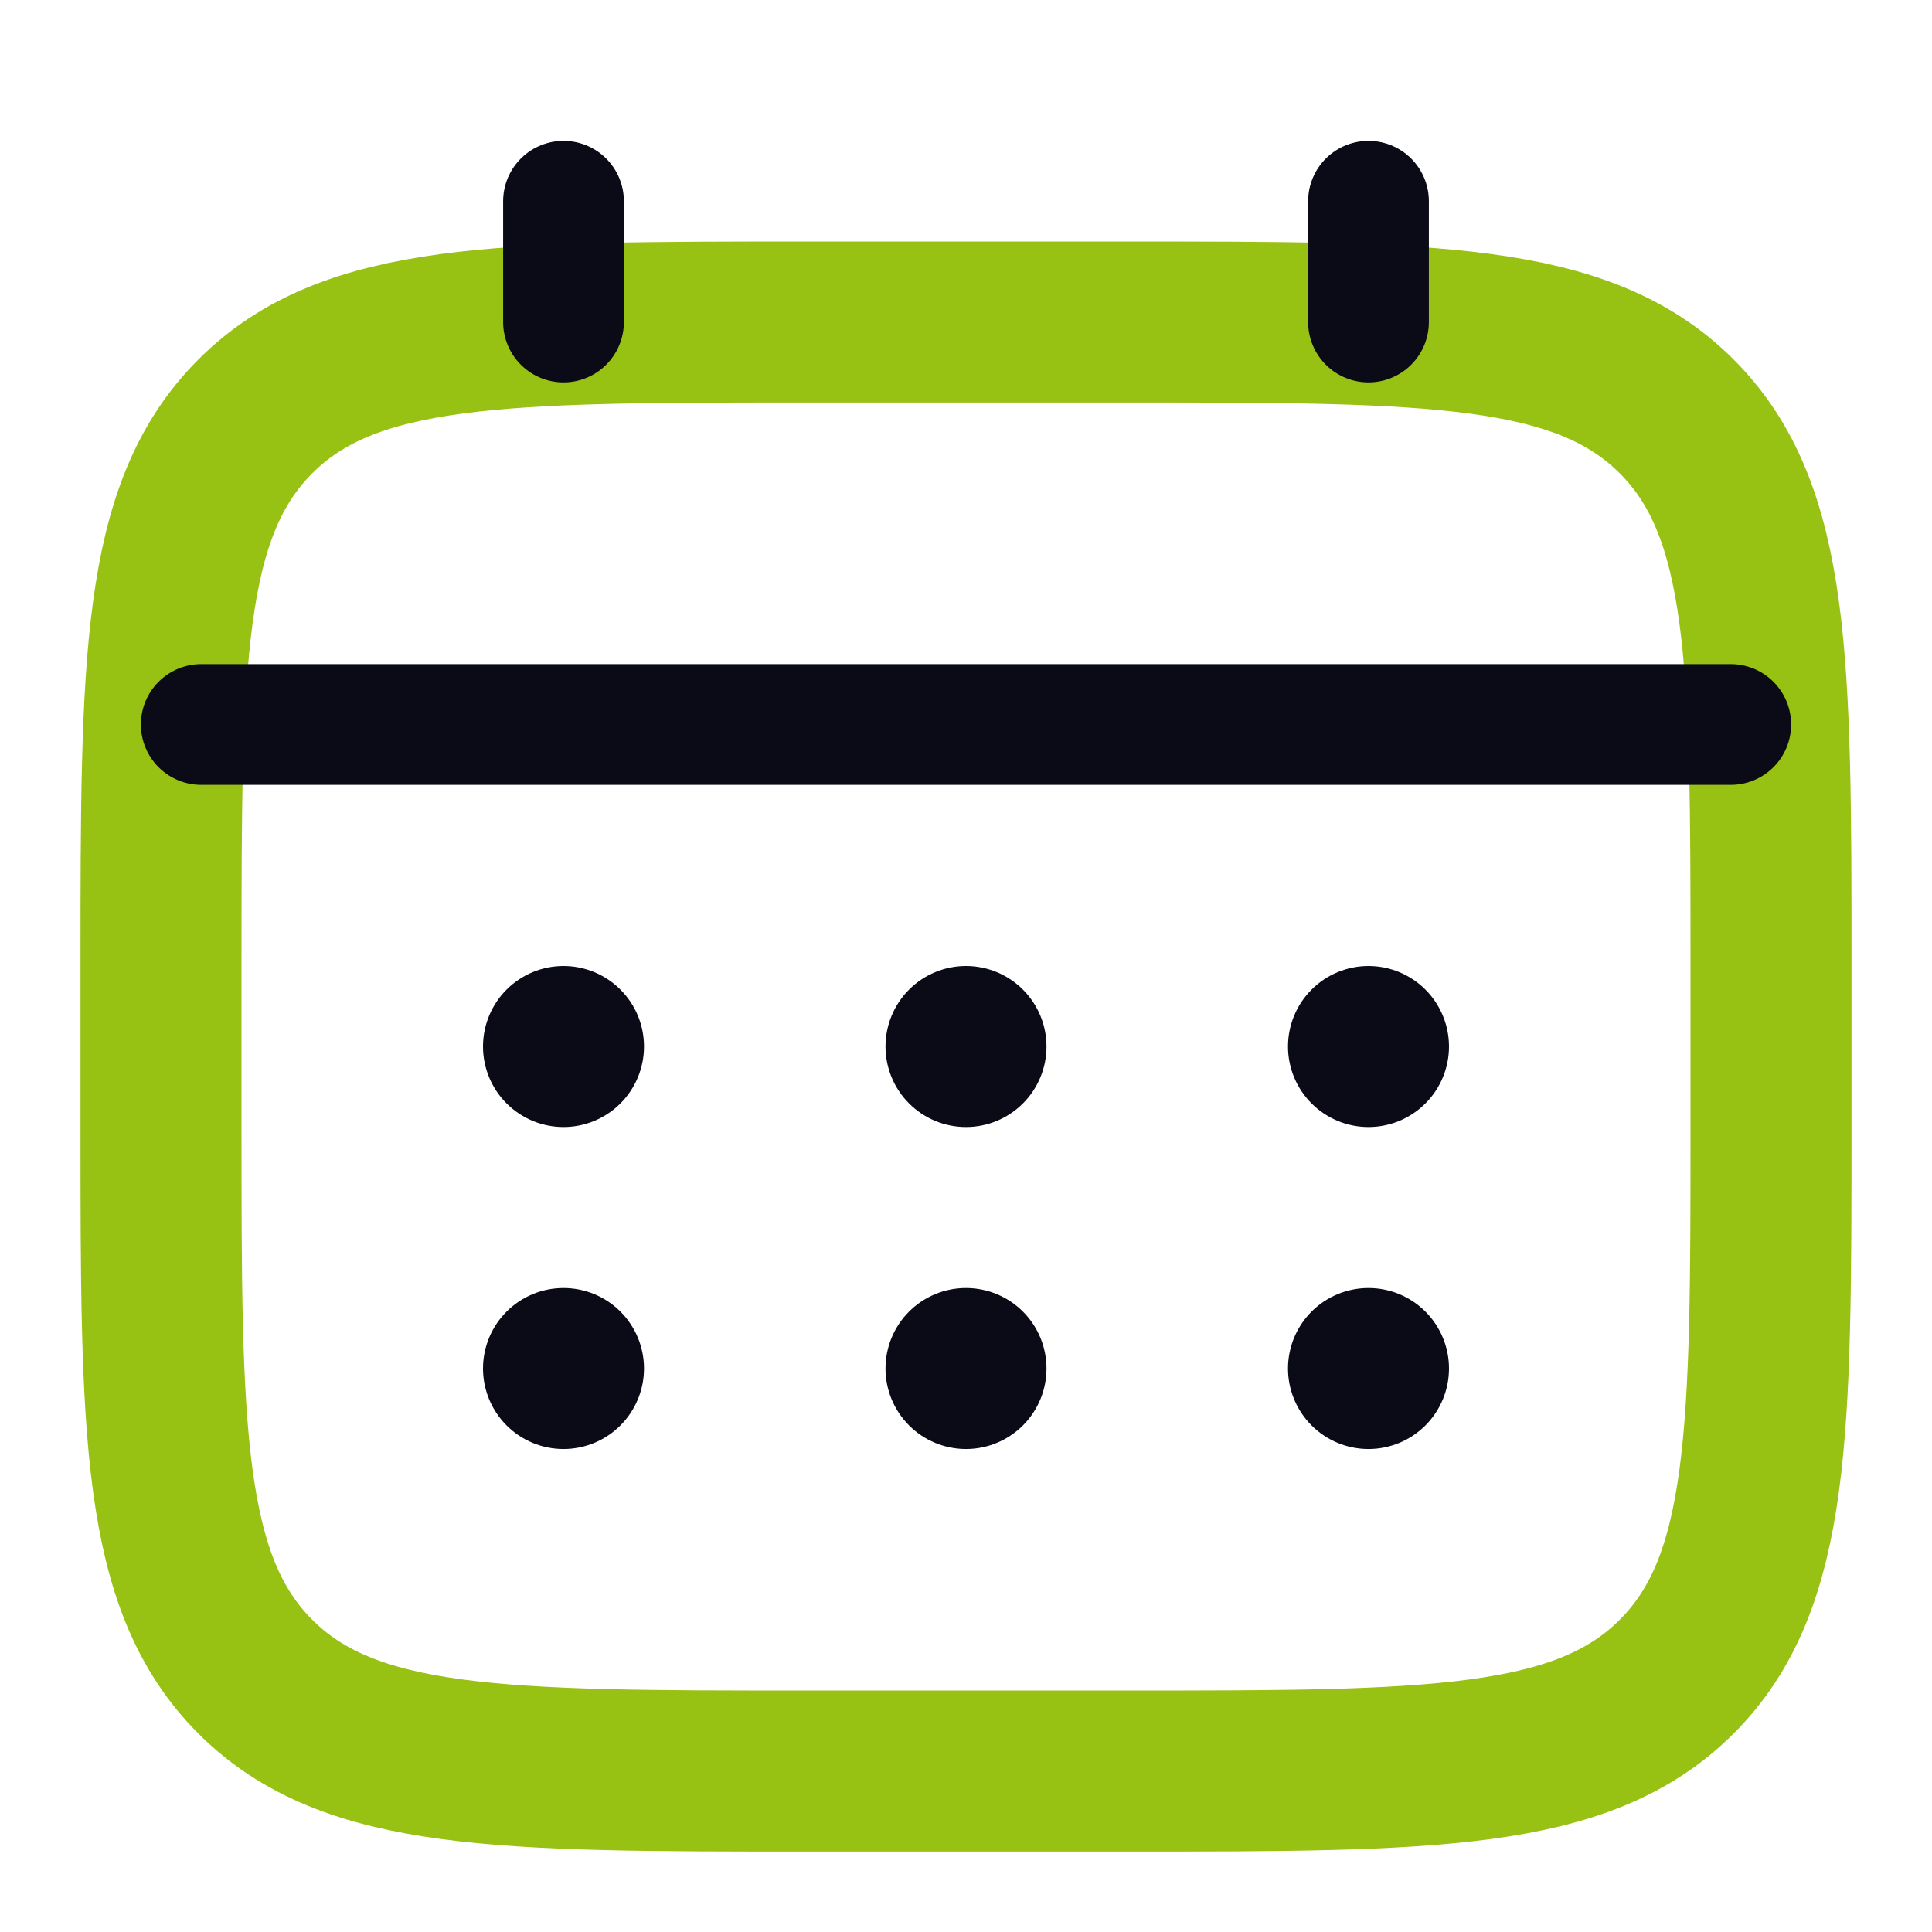
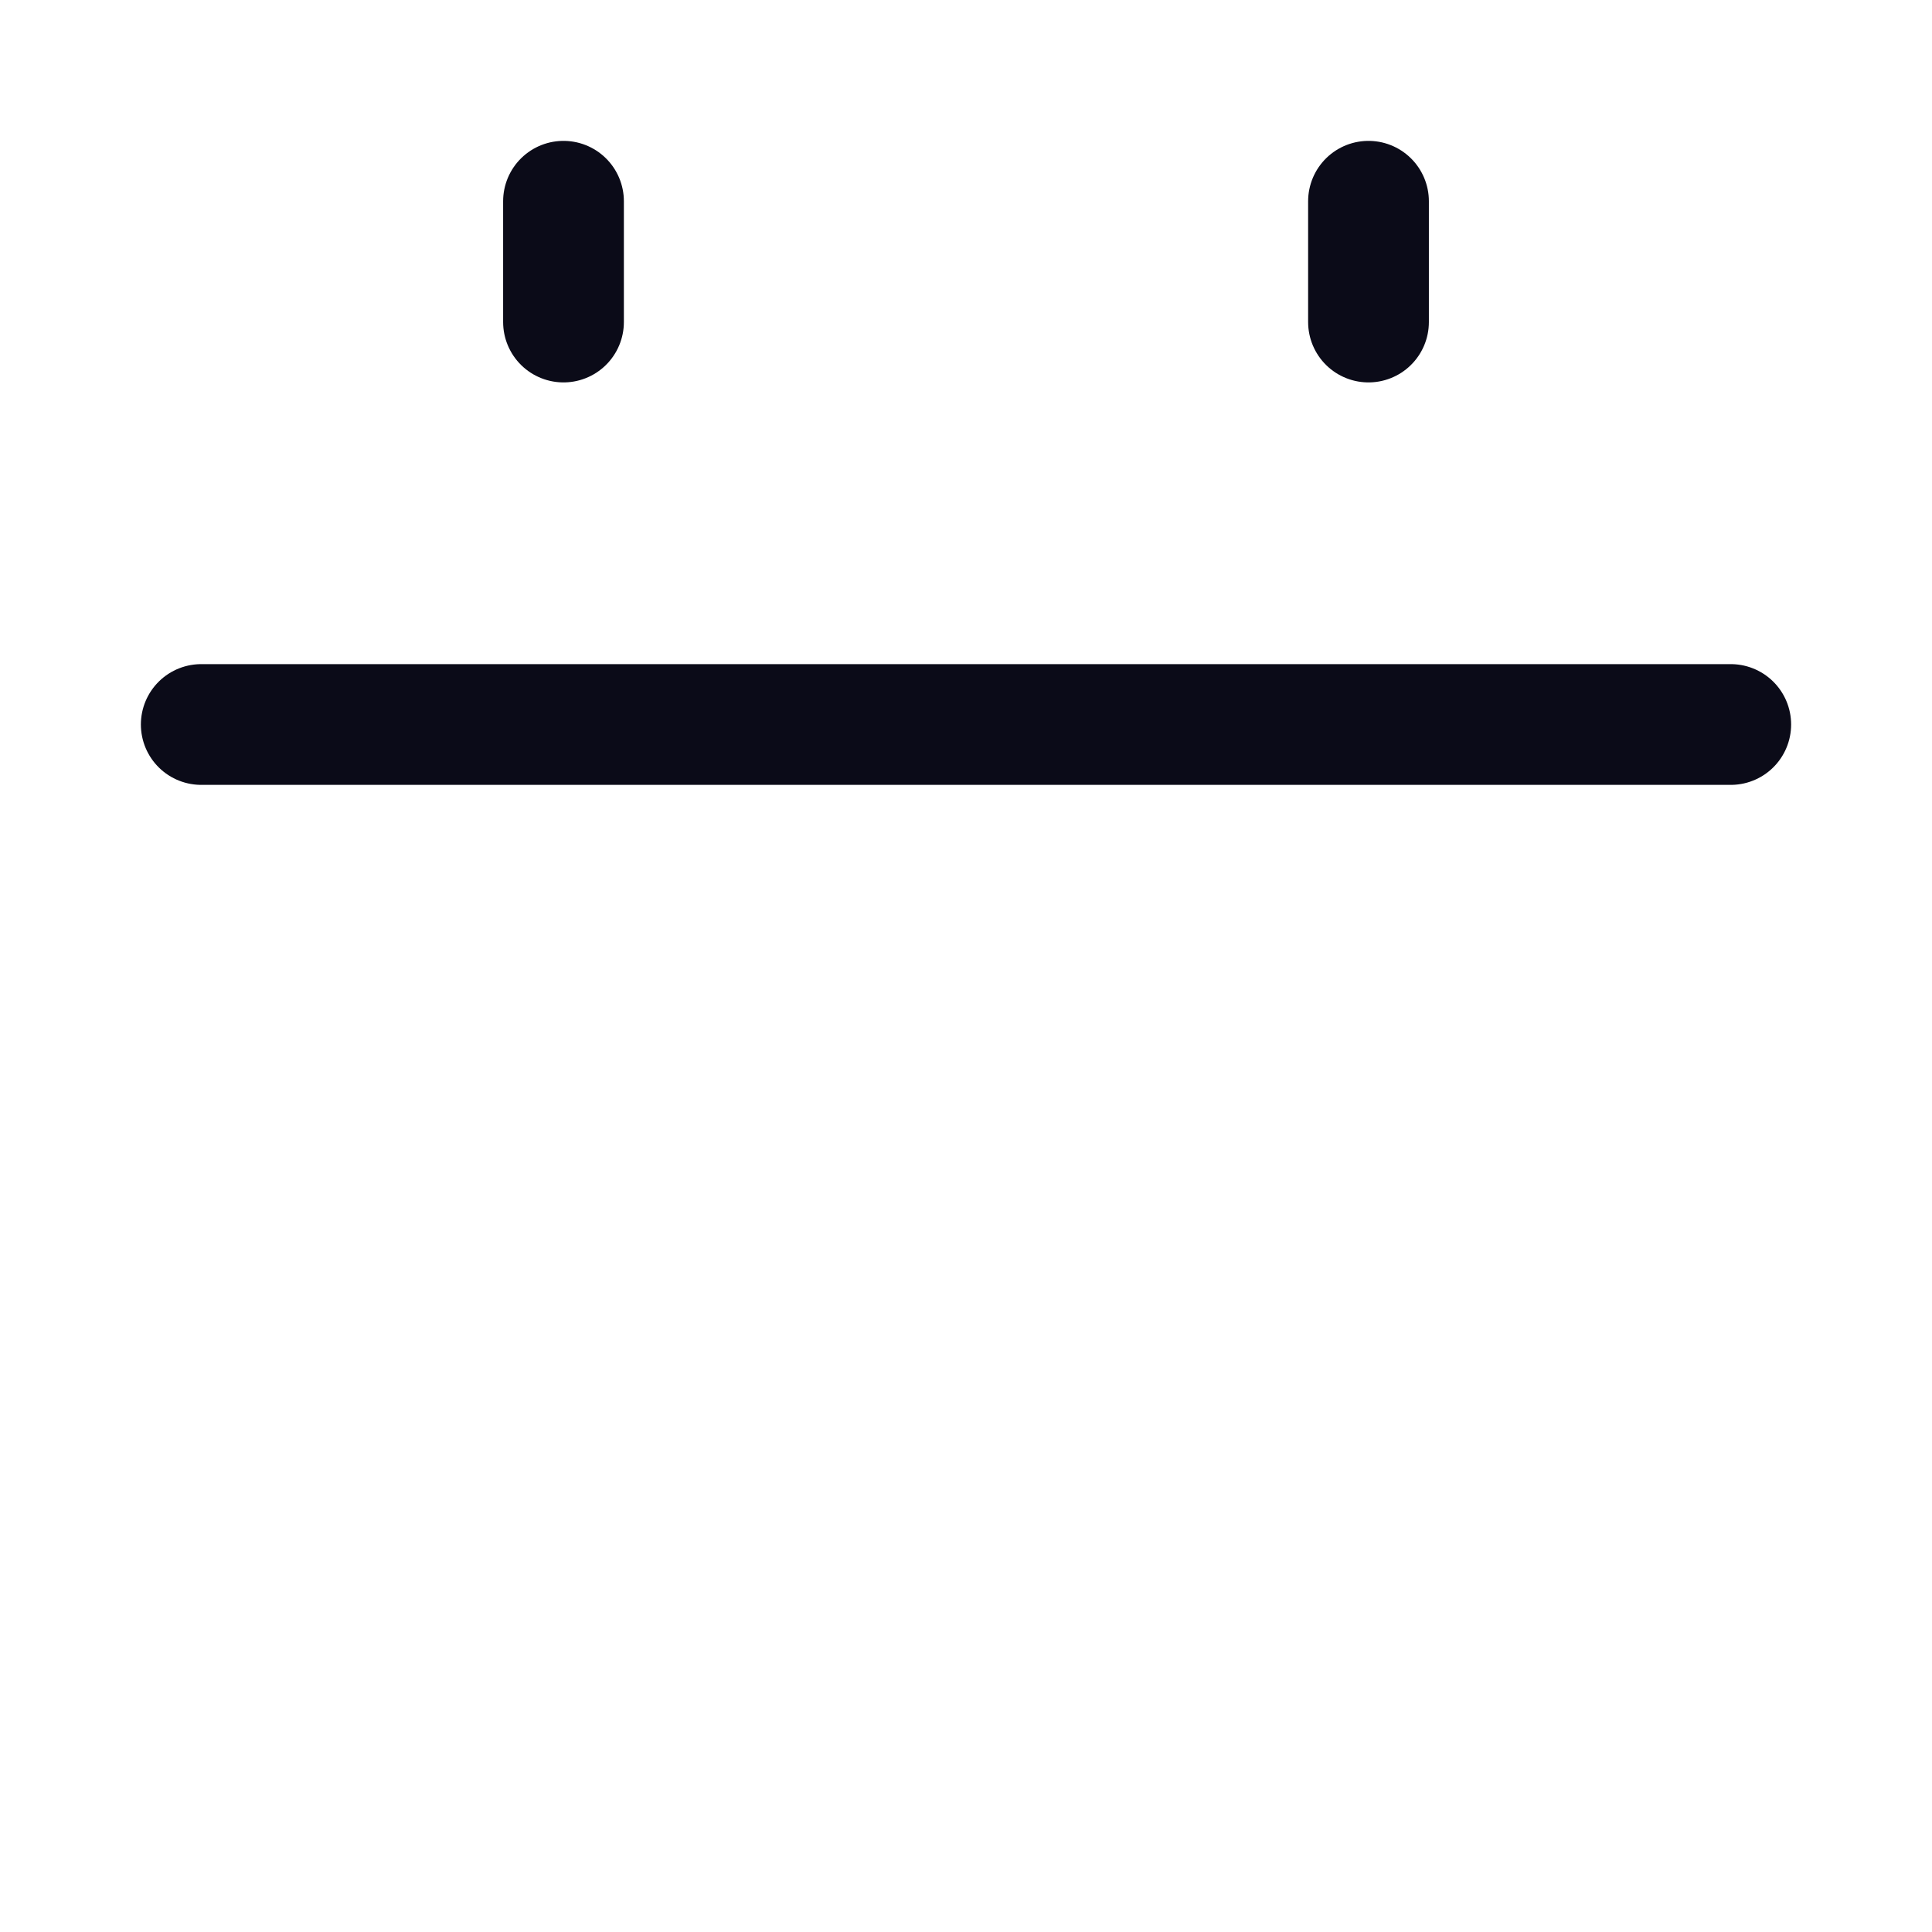
<svg xmlns="http://www.w3.org/2000/svg" width="60" height="60" viewBox="0 0 60 60" fill="none">
-   <path d="M5 30C5 20.573 5 15.858 7.93 12.931C10.857 10.001 15.572 10.001 25 10.001H35C44.428 10.001 49.142 10.001 52.07 12.931C55 15.858 55 20.573 55 30V35.001C55 44.428 55 49.143 52.07 52.071C49.142 55.001 44.428 55.001 35 55.001H25C15.572 55.001 10.857 55.001 7.93 52.071C5 49.143 5 44.428 5 35.001V30Z" stroke="#97C113" stroke-width="5" />
  <path d="M17.5 10.001V6.25M42.5 10.001V6.25M6.25 22.5H53.75" stroke="#0B0B18" stroke-width="3.75" stroke-linecap="round" />
-   <path d="M45 42.501C45 43.163 44.737 43.799 44.268 44.268C43.799 44.737 43.163 45.001 42.5 45.001C41.837 45.001 41.201 44.737 40.732 44.268C40.263 43.799 40 43.163 40 42.501C40 41.837 40.263 41.202 40.732 40.733C41.201 40.264 41.837 40.001 42.5 40.001C43.163 40.001 43.799 40.264 44.268 40.733C44.737 41.202 45 41.837 45 42.501ZM45 32.501C45 33.163 44.737 33.799 44.268 34.268C43.799 34.737 43.163 35.001 42.5 35.001C41.837 35.001 41.201 34.737 40.732 34.268C40.263 33.799 40 33.163 40 32.501C40 31.837 40.263 31.202 40.732 30.733C41.201 30.264 41.837 30 42.5 30C43.163 30 43.799 30.264 44.268 30.733C44.737 31.202 45 31.837 45 32.501ZM32.5 42.501C32.5 43.163 32.237 43.799 31.768 44.268C31.299 44.737 30.663 45.001 30 45.001C29.337 45.001 28.701 44.737 28.232 44.268C27.763 43.799 27.5 43.163 27.5 42.501C27.5 41.837 27.763 41.202 28.232 40.733C28.701 40.264 29.337 40.001 30 40.001C30.663 40.001 31.299 40.264 31.768 40.733C32.237 41.202 32.5 41.837 32.5 42.501ZM32.5 32.501C32.5 33.163 32.237 33.799 31.768 34.268C31.299 34.737 30.663 35.001 30 35.001C29.337 35.001 28.701 34.737 28.232 34.268C27.763 33.799 27.5 33.163 27.5 32.501C27.5 31.837 27.763 31.202 28.232 30.733C28.701 30.264 29.337 30 30 30C30.663 30 31.299 30.264 31.768 30.733C32.237 31.202 32.5 31.837 32.5 32.501ZM20 42.501C20 43.163 19.737 43.799 19.268 44.268C18.799 44.737 18.163 45.001 17.5 45.001C16.837 45.001 16.201 44.737 15.732 44.268C15.263 43.799 15 43.163 15 42.501C15 41.837 15.263 41.202 15.732 40.733C16.201 40.264 16.837 40.001 17.5 40.001C18.163 40.001 18.799 40.264 19.268 40.733C19.737 41.202 20 41.837 20 42.501ZM20 32.501C20 33.163 19.737 33.799 19.268 34.268C18.799 34.737 18.163 35.001 17.5 35.001C16.837 35.001 16.201 34.737 15.732 34.268C15.263 33.799 15 33.163 15 32.501C15 31.837 15.263 31.202 15.732 30.733C16.201 30.264 16.837 30 17.5 30C18.163 30 18.799 30.264 19.268 30.733C19.737 31.202 20 31.837 20 32.501Z" fill="#0B0B18" />
</svg>